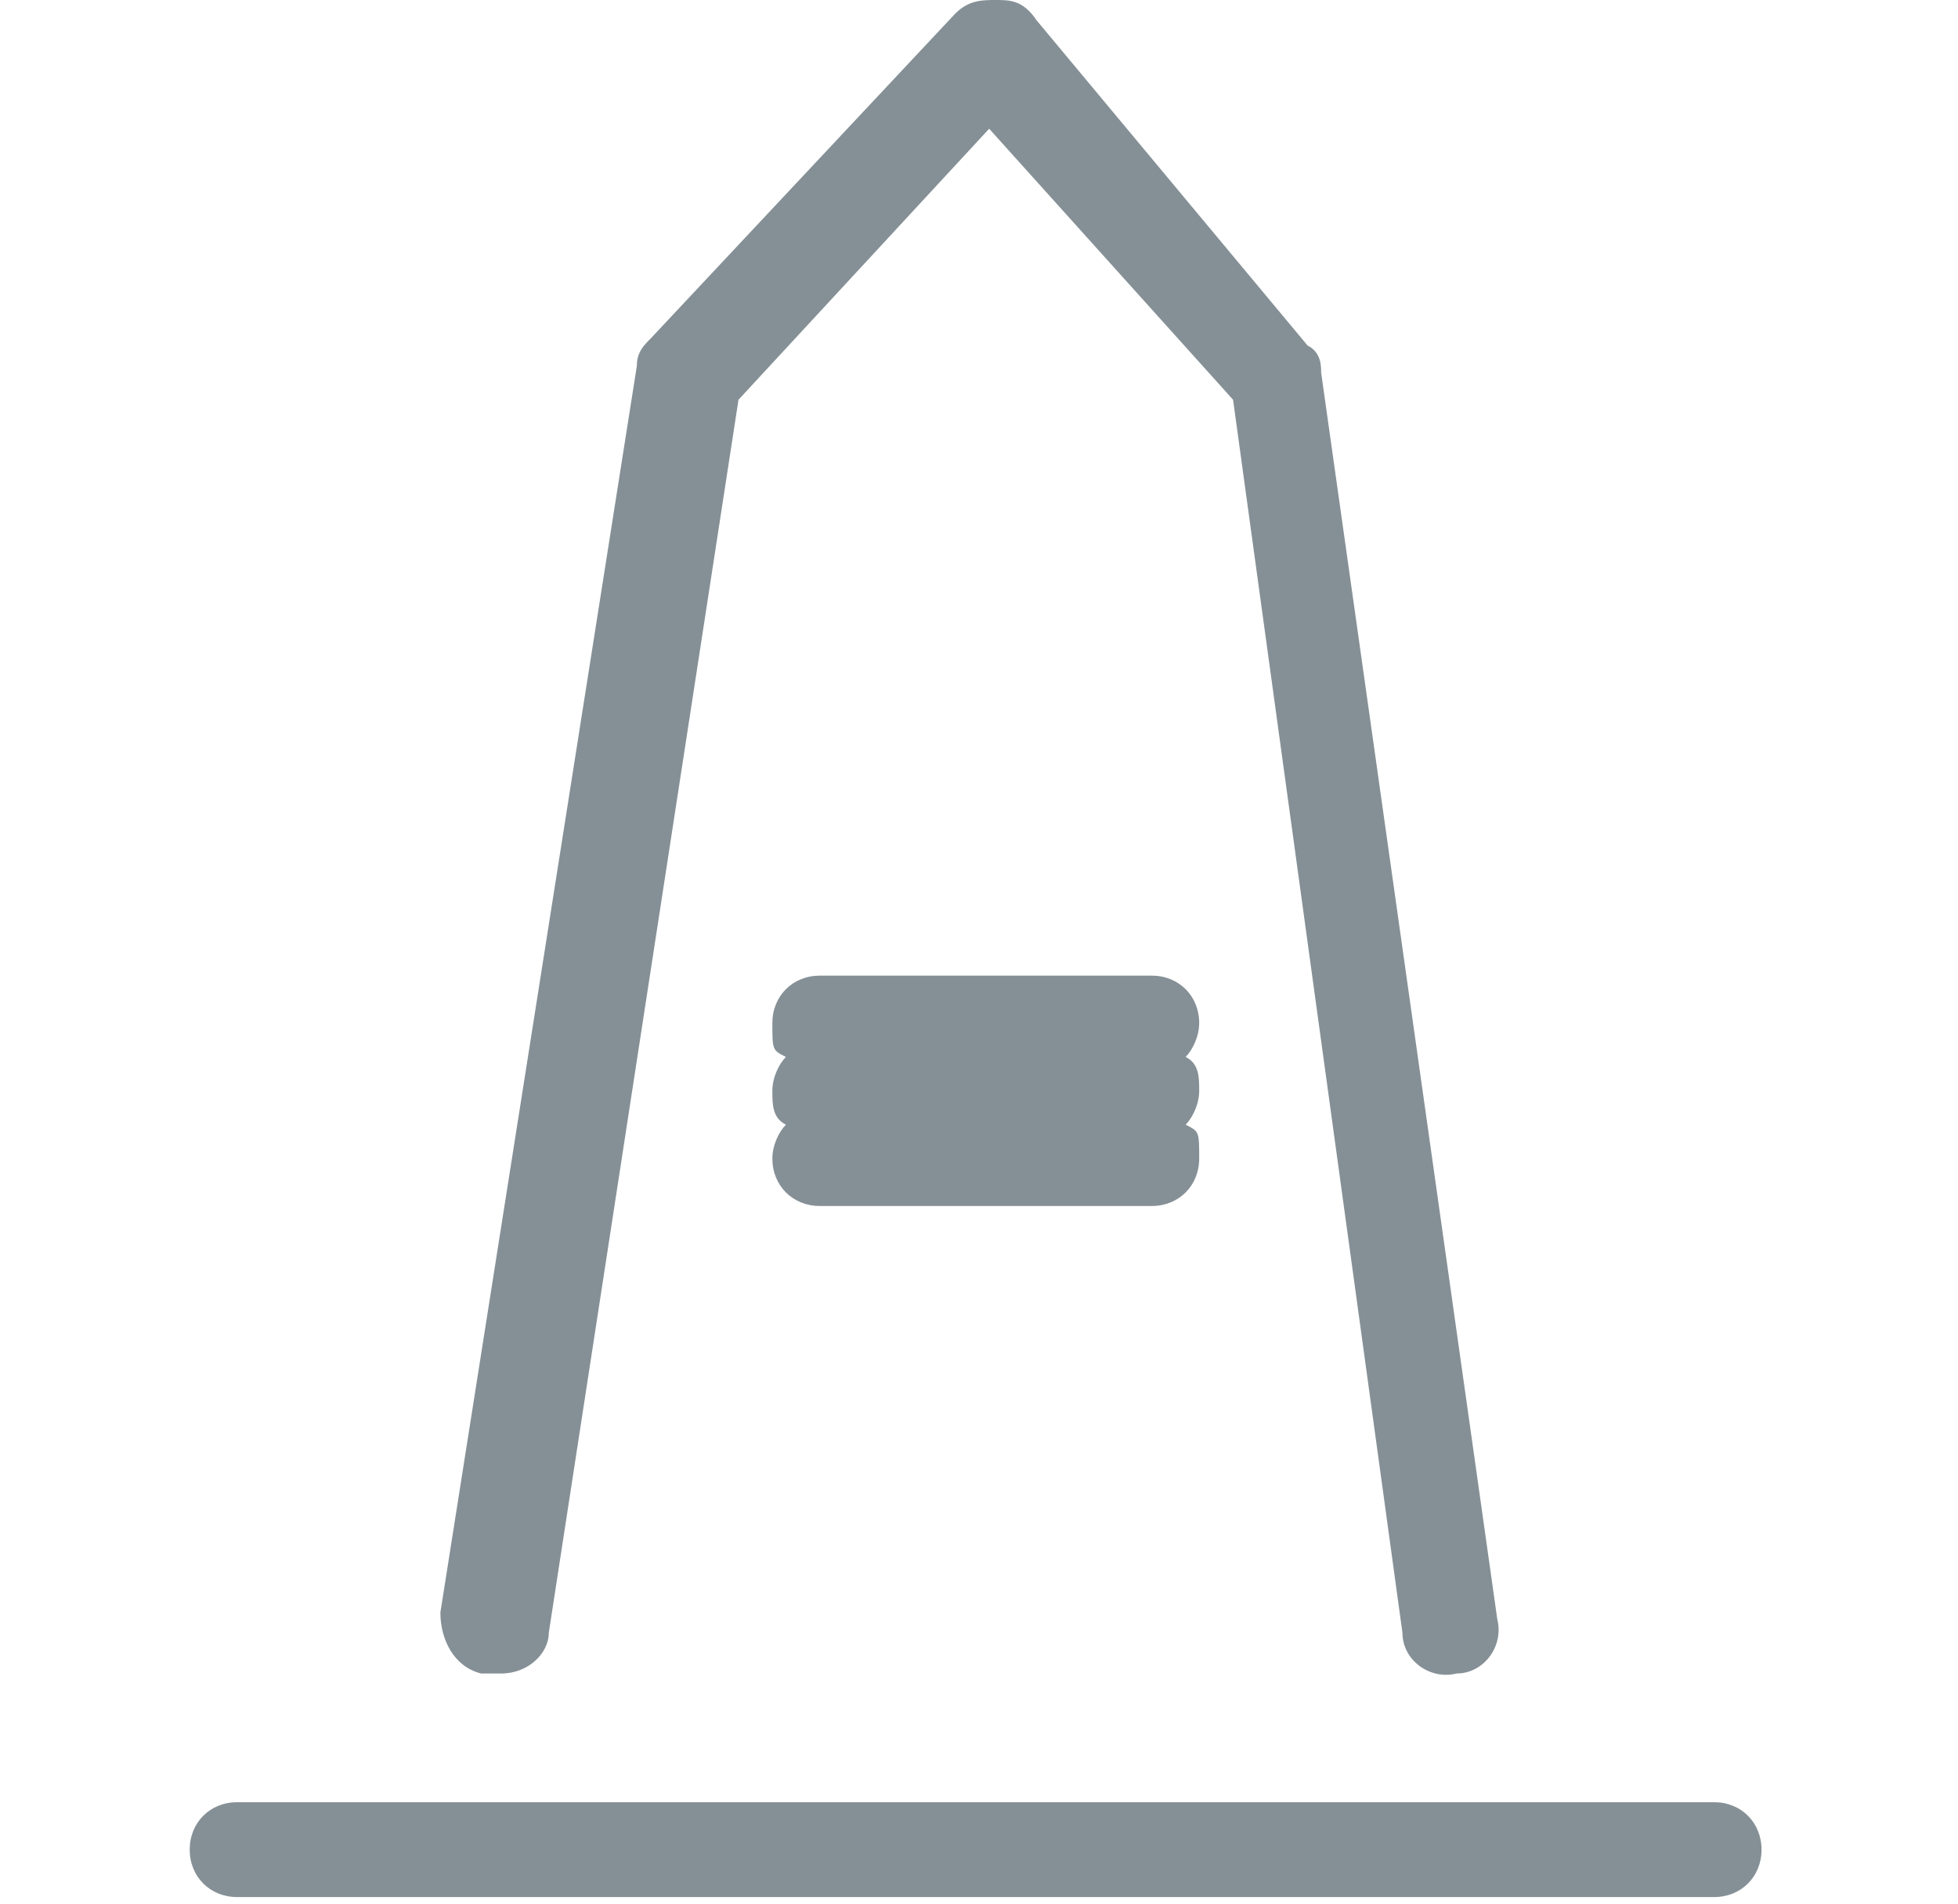
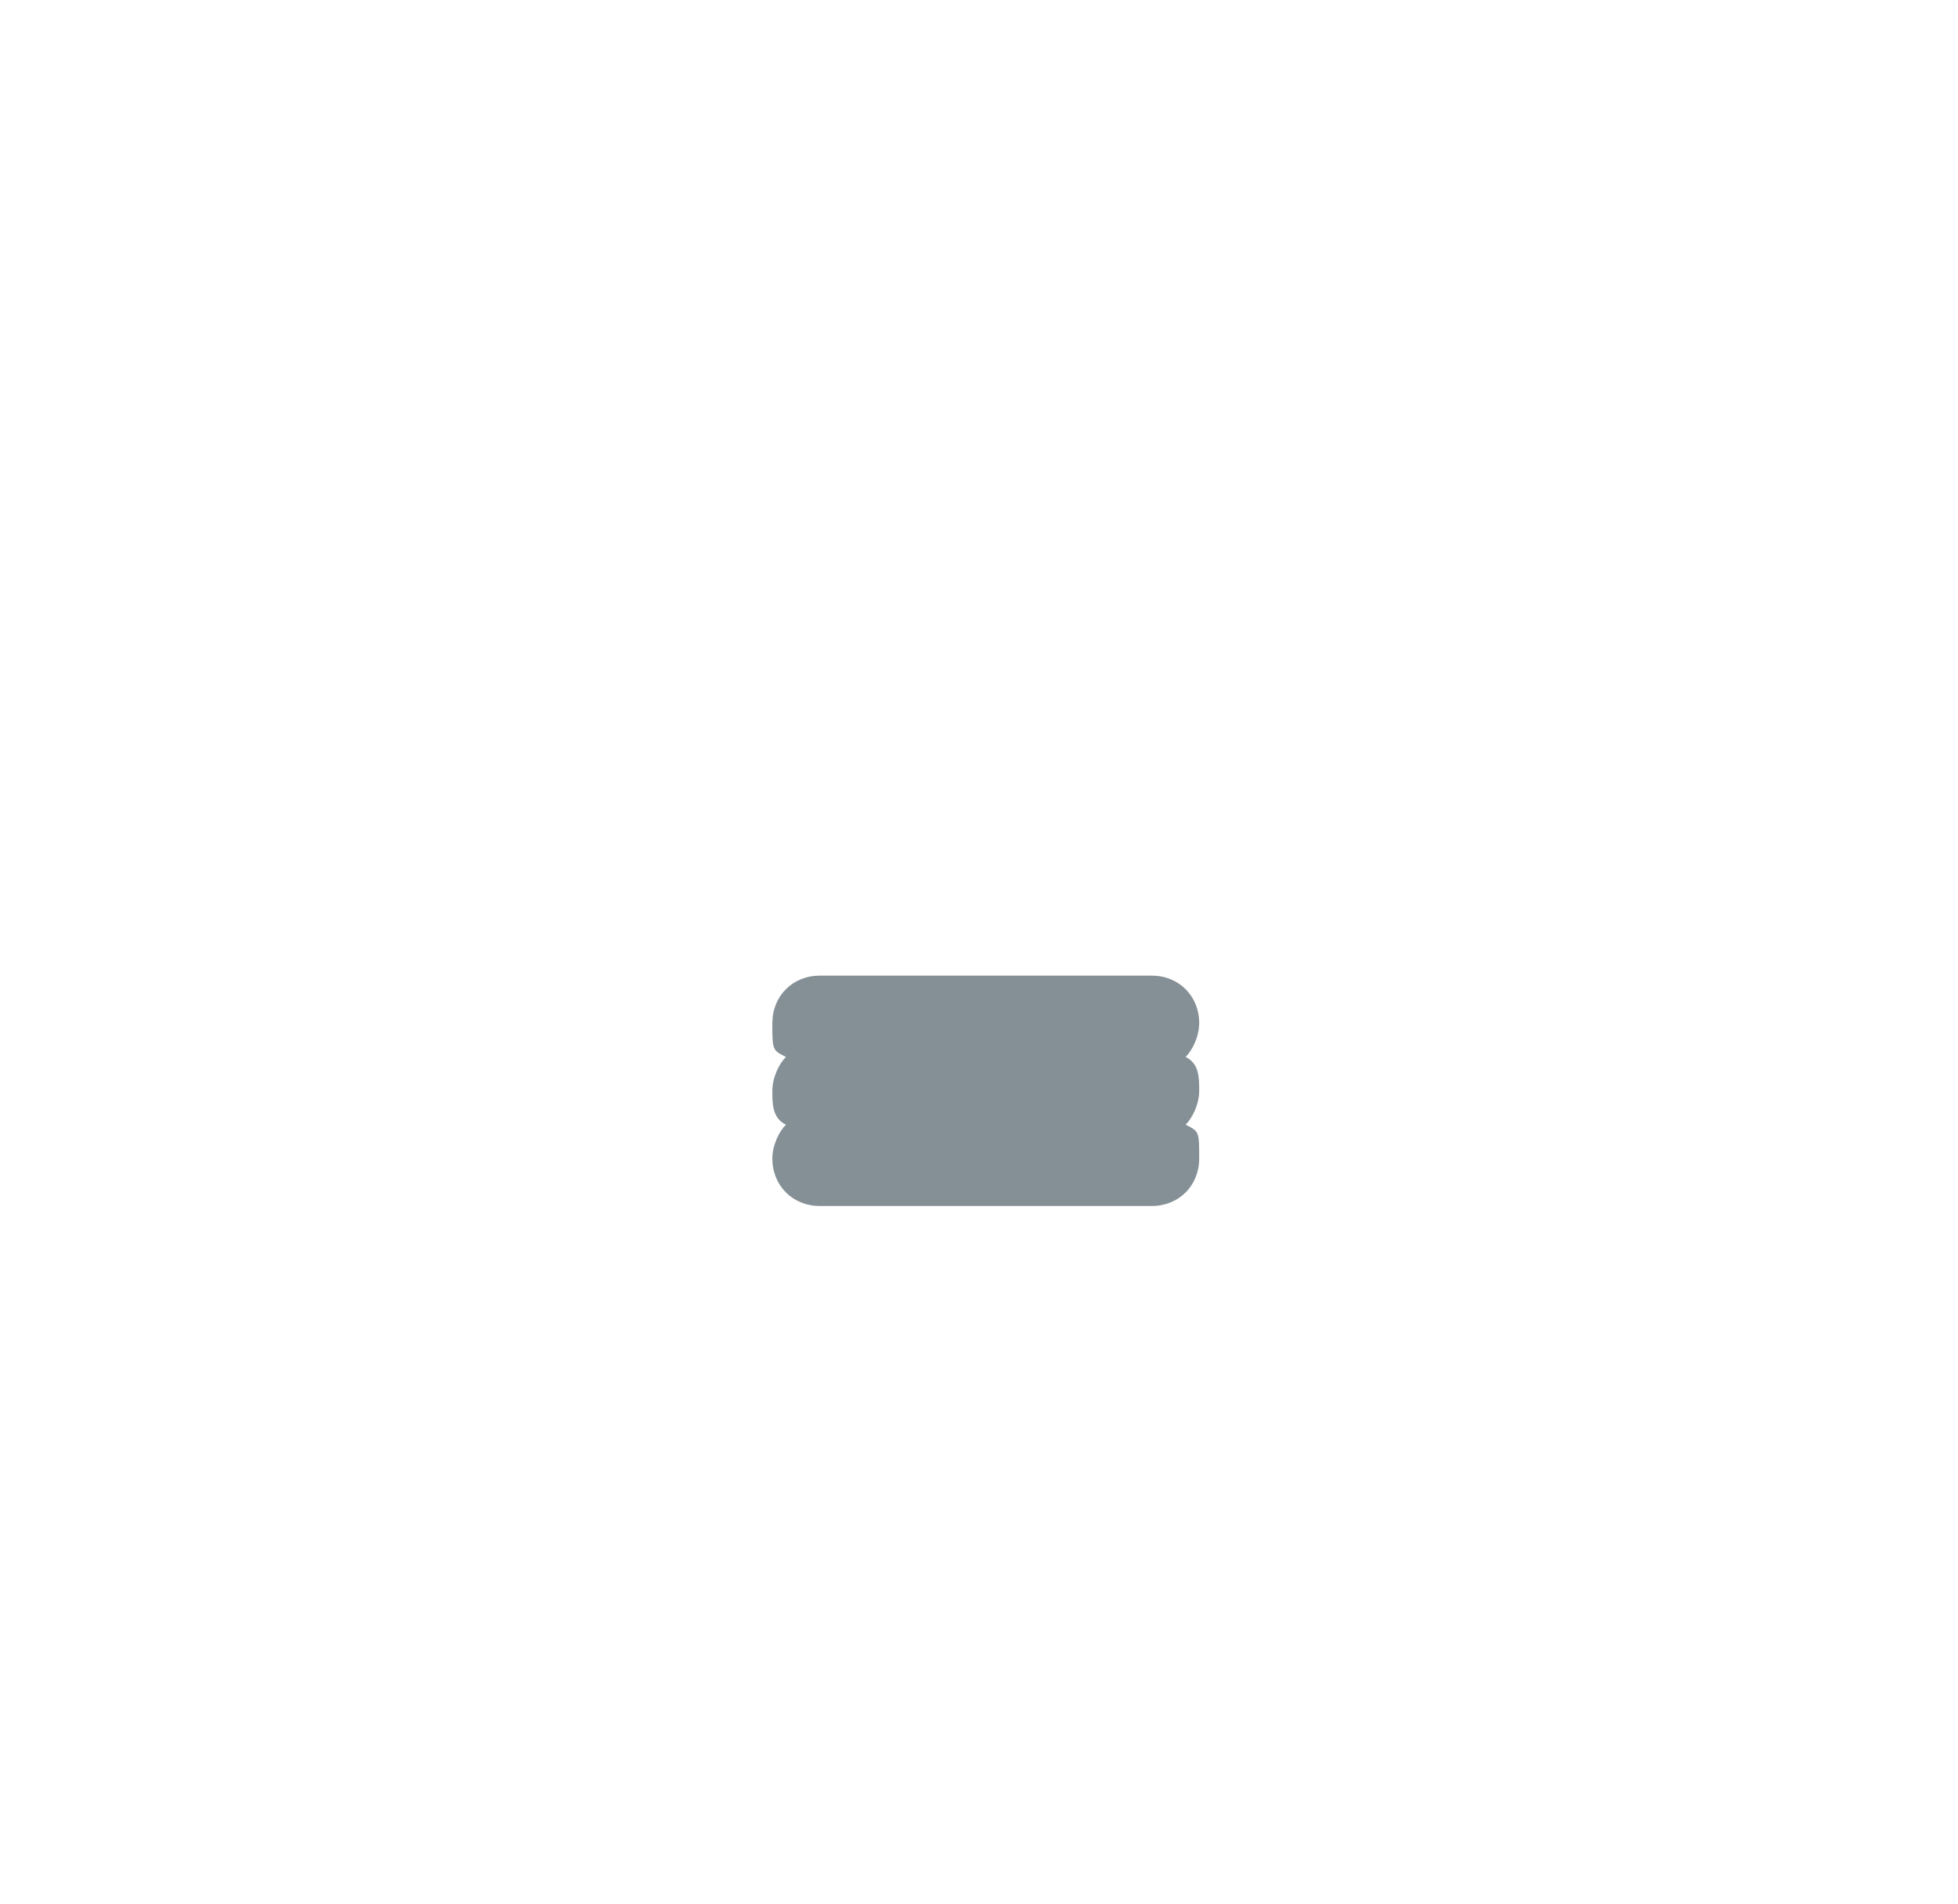
<svg xmlns="http://www.w3.org/2000/svg" id="Layer_1" data-name="Layer 1" version="1.1" viewBox="0 0 28.9 28.1">
  <defs>
    <style>
      .cls-1 {
        fill: #859096;
        stroke-width: 0px;
      }
    </style>
  </defs>
-   <path class="cls-1" d="M25.4,26.6H3.5c-.4,0-.7.3-.7.7s.3.7.7.7h21.8c.4,0,.7-.3.7-.7s-.3-.7-.7-.7Z" />
-   <path class="cls-1" d="M7.3,24.7s0,0,.1,0c.4,0,.7-.3.7-.6l2.8-18.2,3.7-4,3.6,4,2.5,18.2c0,.4.4.7.8.6.4,0,.7-.4.6-.8l-2.6-18.4c0-.1,0-.3-.2-.4L15.3.3C15.1,0,14.9,0,14.7,0c-.2,0-.4,0-.6.2l-4.5,4.8c-.1.1-.2.2-.2.4l-2.9,18.4c0,.4.2.8.6.9Z" />
  <path class="cls-1" d="M17.7,15.1c0-.4-.3-.7-.7-.7h-4.9c-.4,0-.7.3-.7.7s0,.4.2.5c-.1.1-.2.3-.2.5s0,.4.2.5c-.1.1-.2.3-.2.5,0,.4.3.7.7.7h4.9c.4,0,.7-.3.7-.7s0-.4-.2-.5c.1-.1.2-.3.2-.5s0-.4-.2-.5c.1-.1.2-.3.2-.5Z" />
</svg>